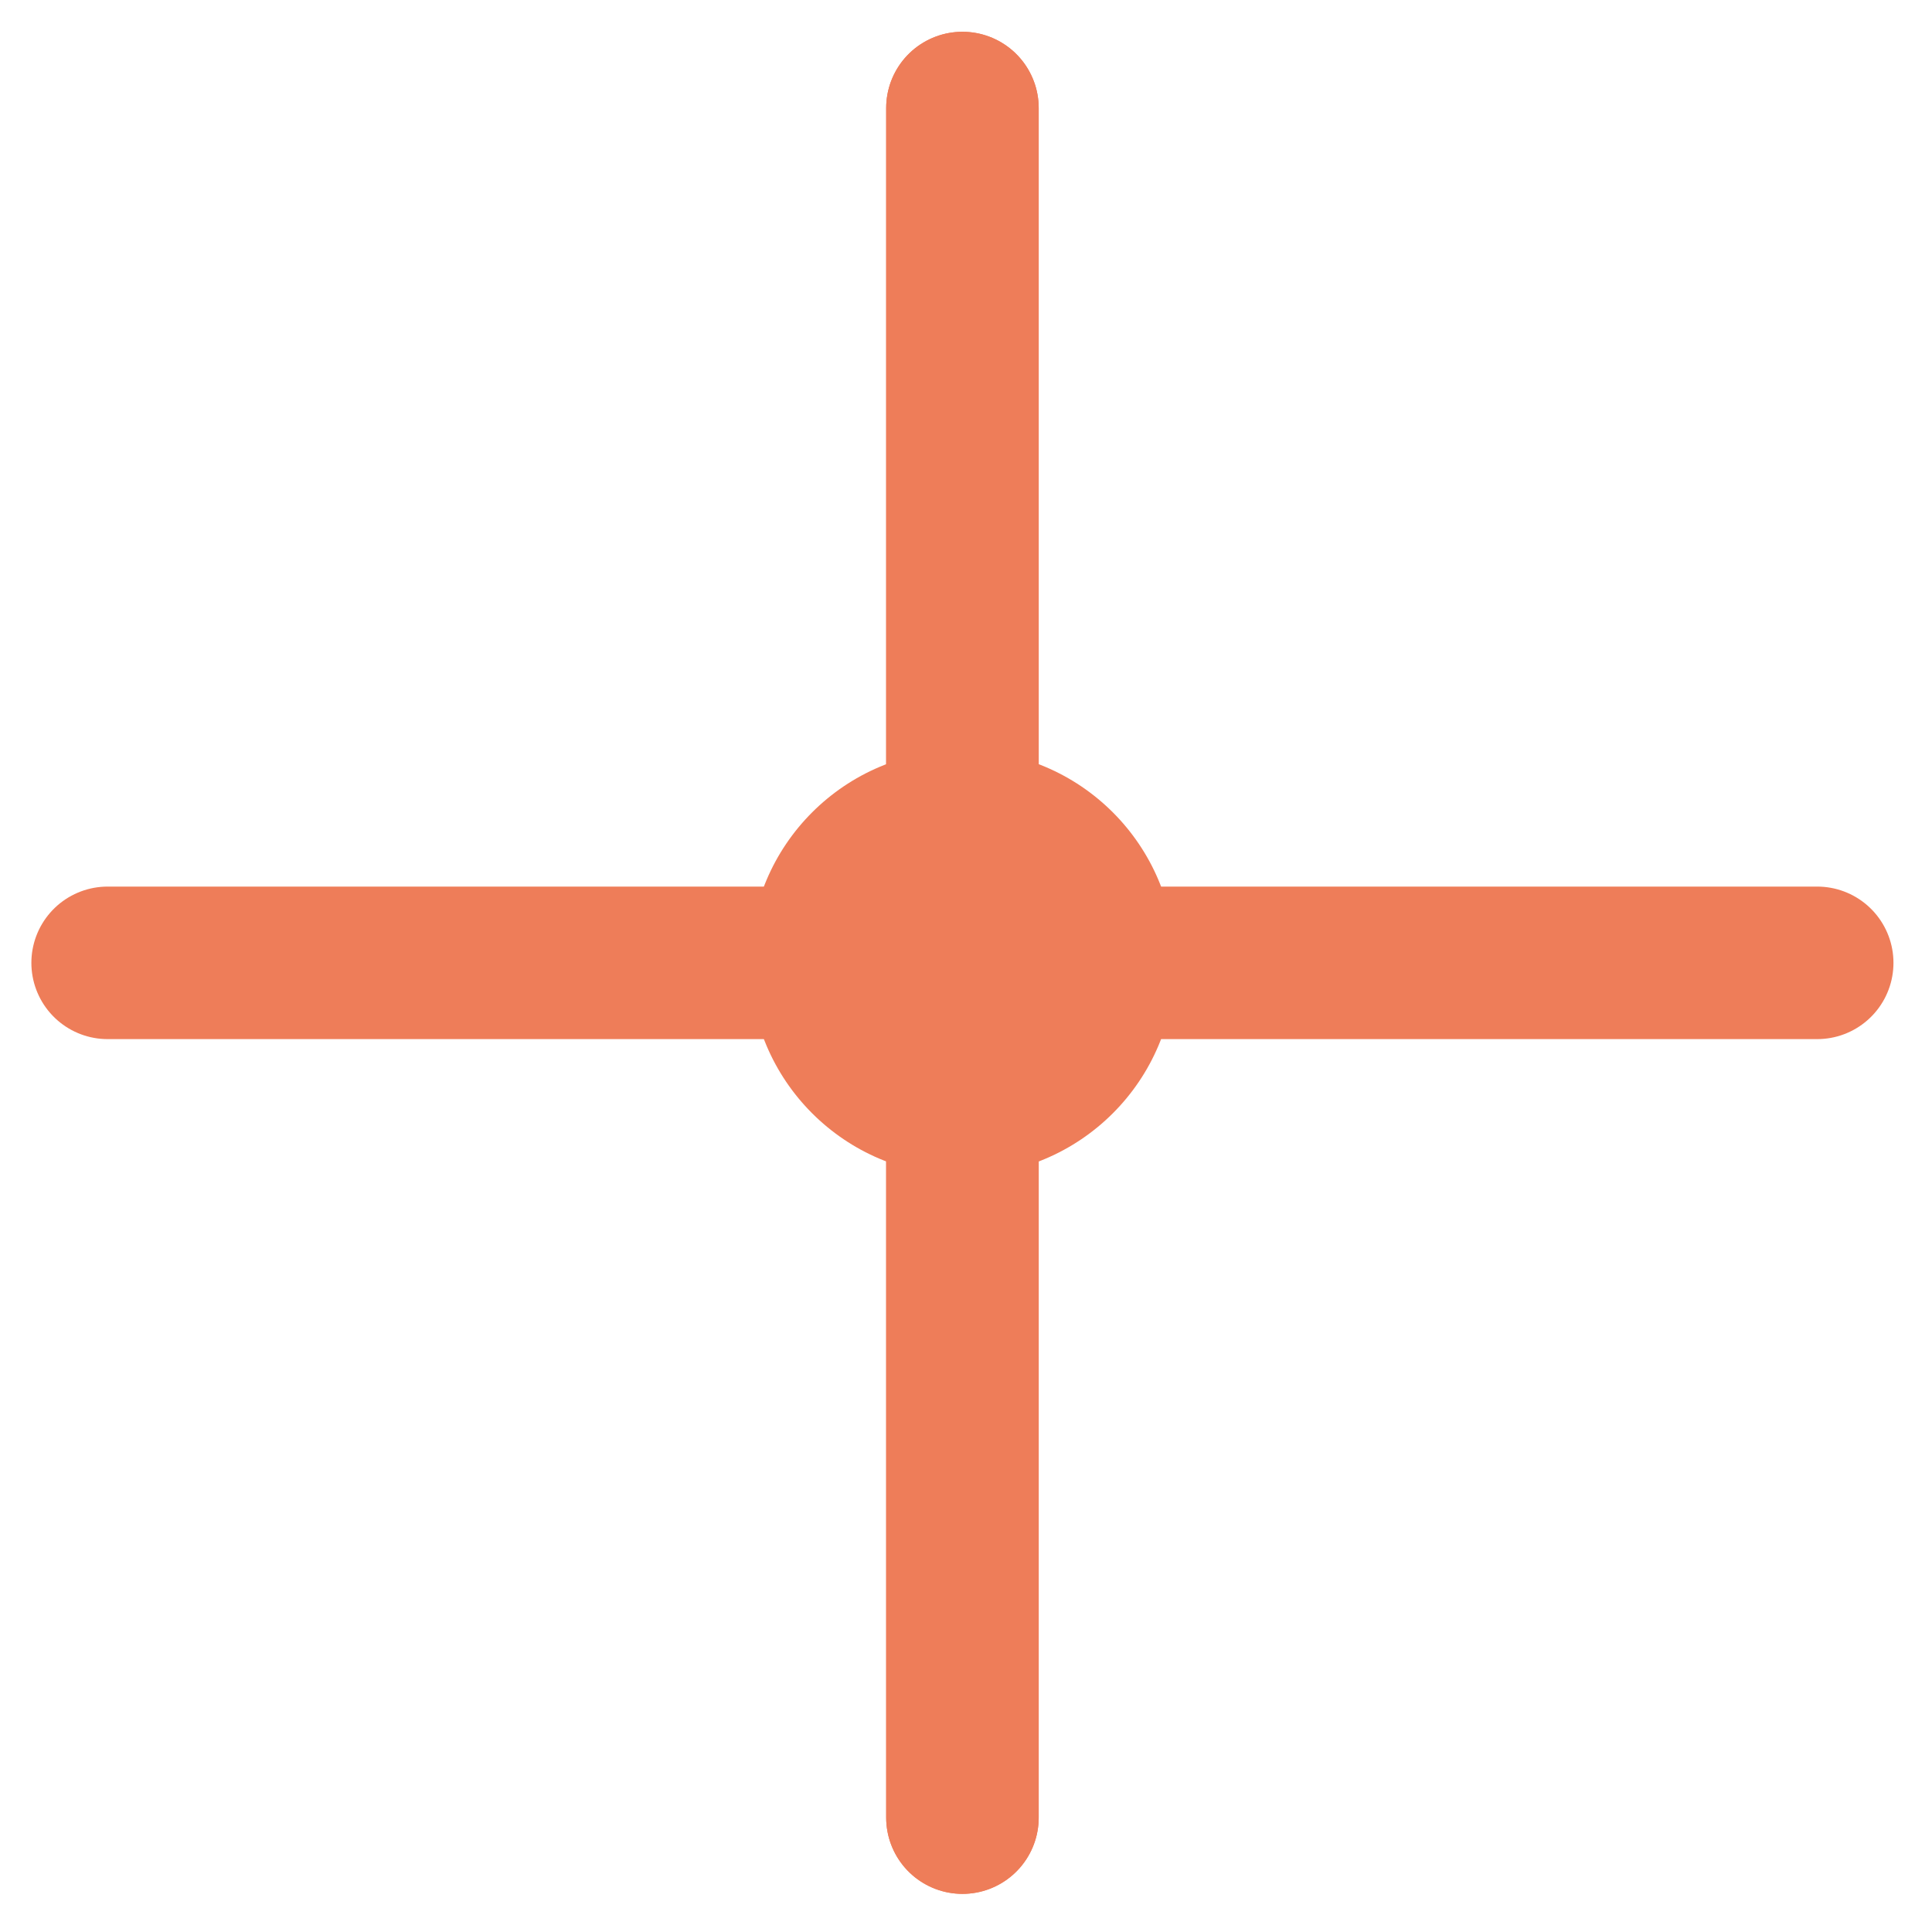
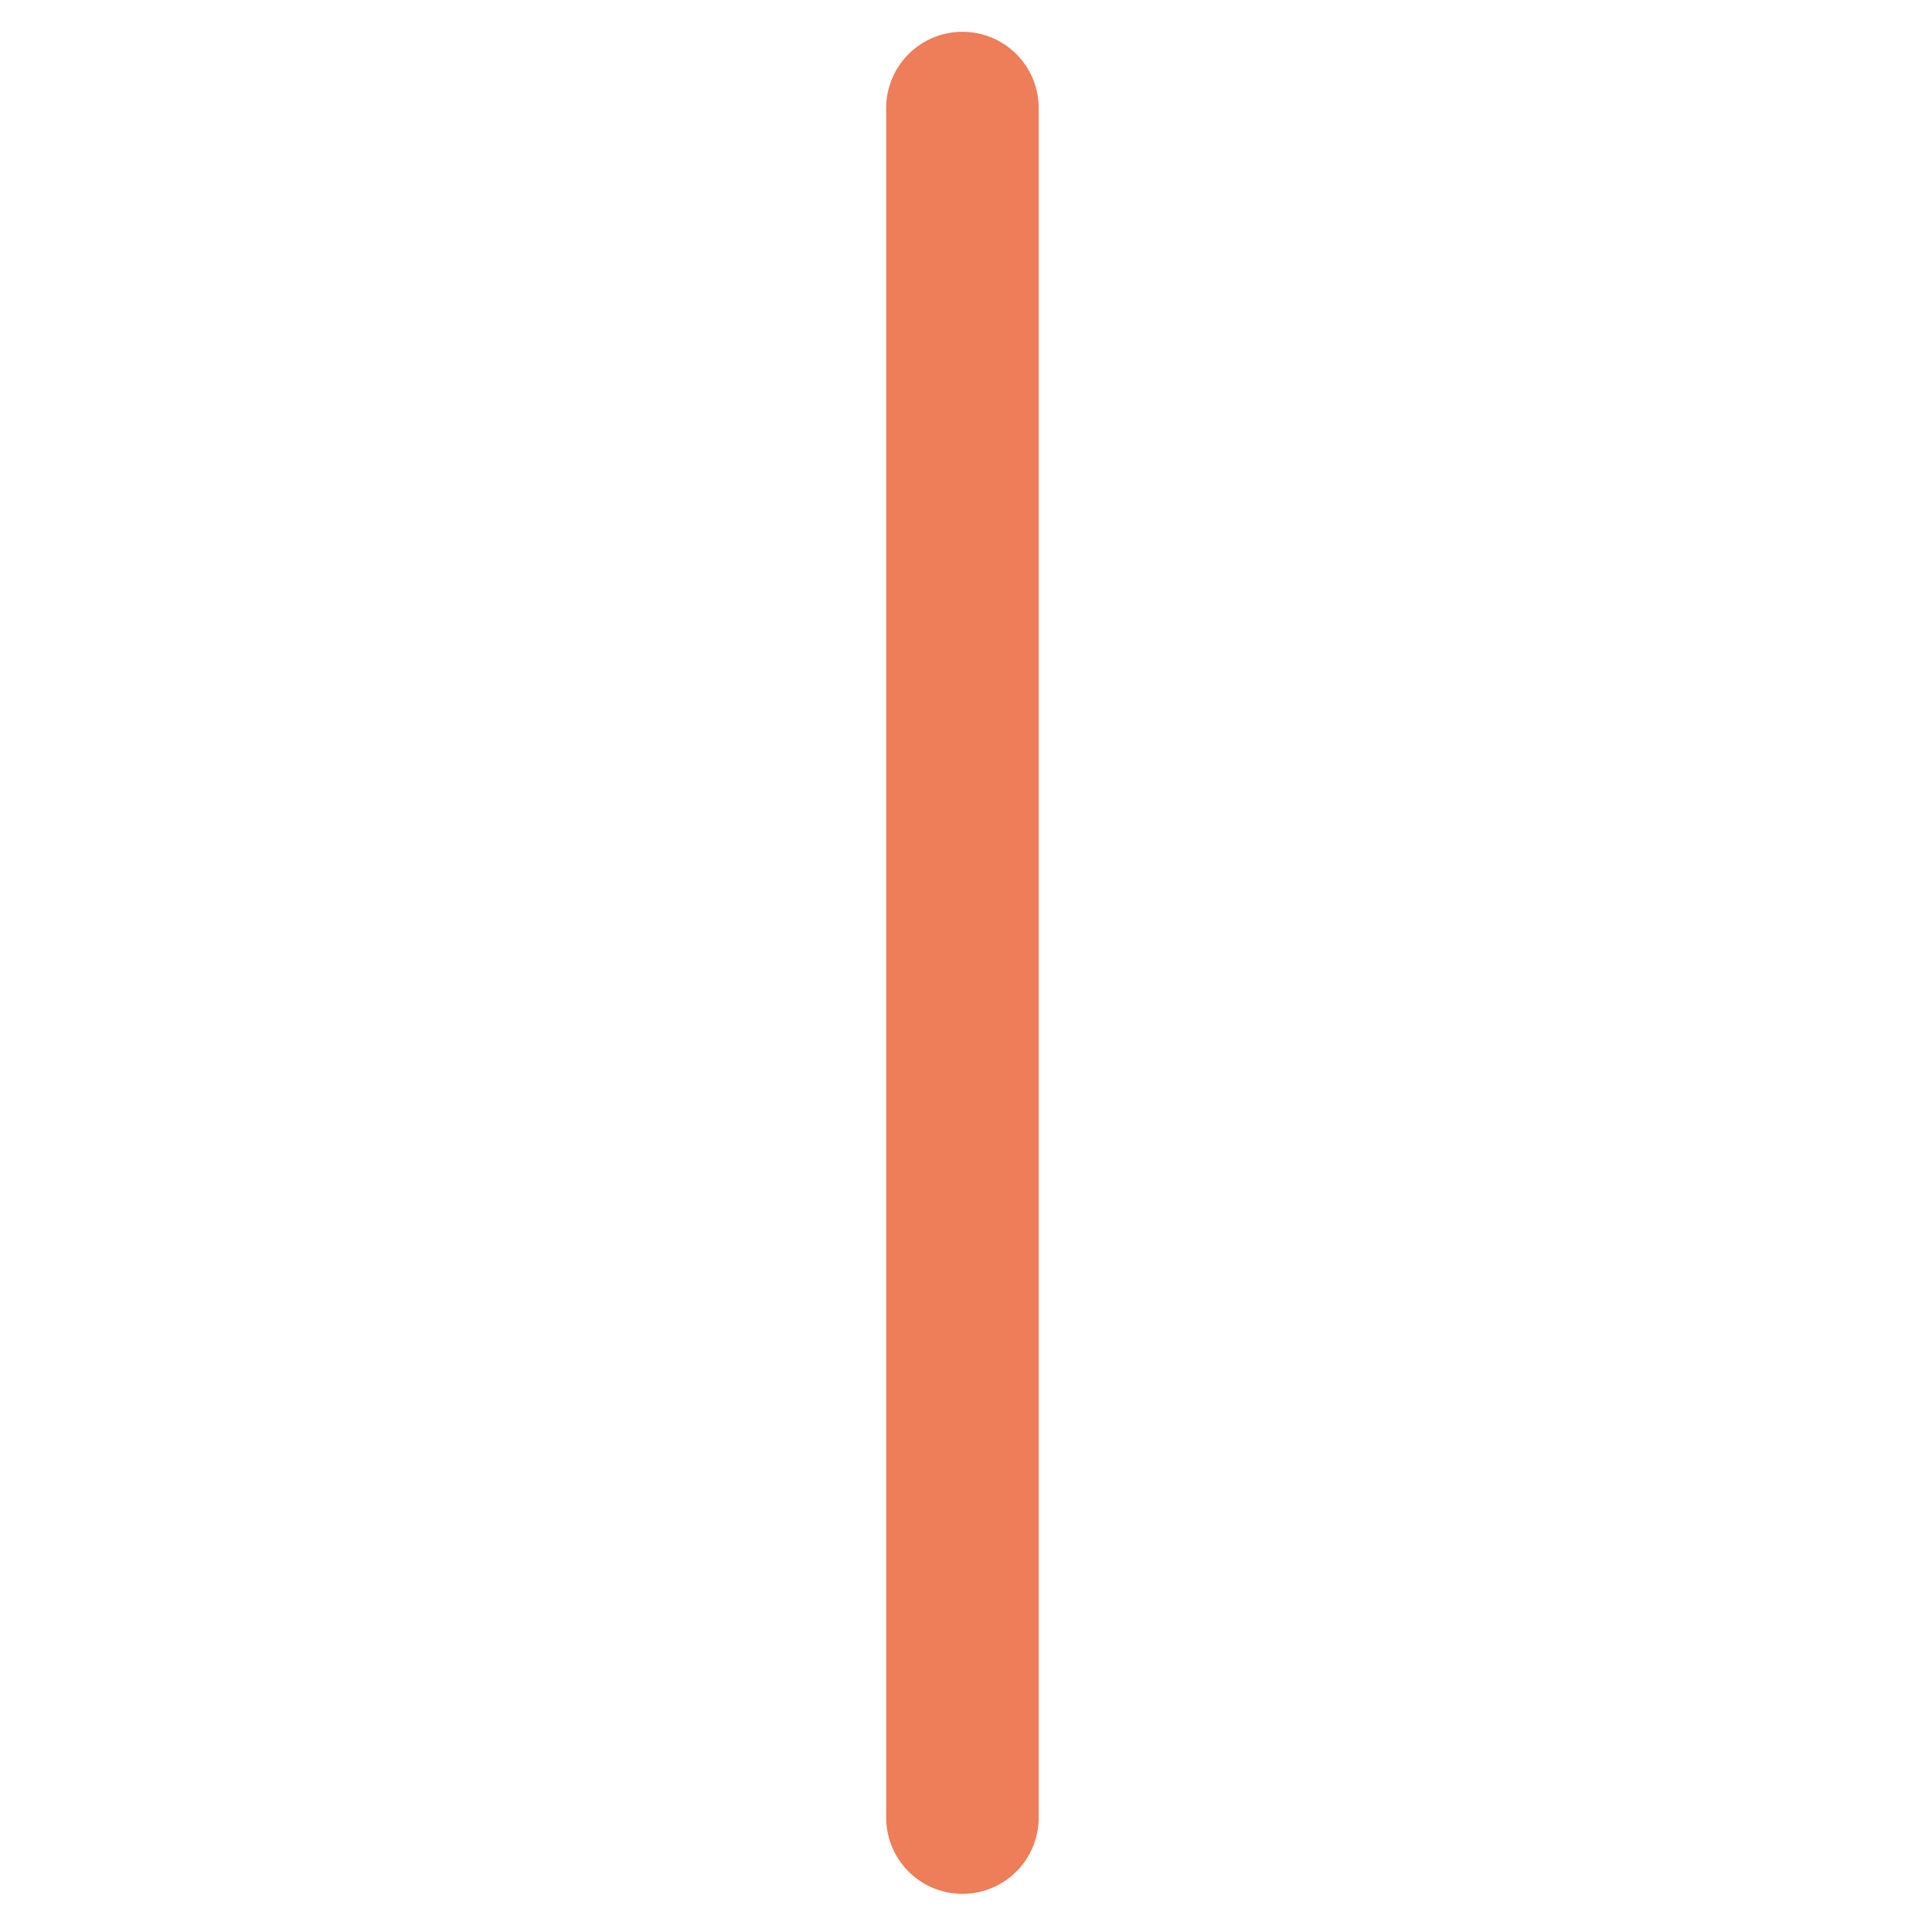
<svg xmlns="http://www.w3.org/2000/svg" width="38" height="38" viewBox="0 0 38 38" fill="none">
  <path d="M18.93 35.75L18.93 2.125" stroke="#EE7D59" stroke-width="3" stroke-linecap="round" />
-   <path d="M18.93 35.75L18.93 2.125" stroke="#EE7D59" stroke-width="3" stroke-linecap="round" />
-   <path d="M2.117 18.938L35.742 18.938" stroke="#EE7D59" stroke-width="3" stroke-linecap="round" />
-   <path d="M23.114 18.938C23.114 21.249 21.242 23.121 18.931 23.121C16.62 23.121 14.748 21.249 14.748 18.938C14.748 16.626 16.62 14.754 18.931 14.754C21.242 14.754 23.114 16.626 23.114 18.938Z" fill="#EE7D59" />
</svg>